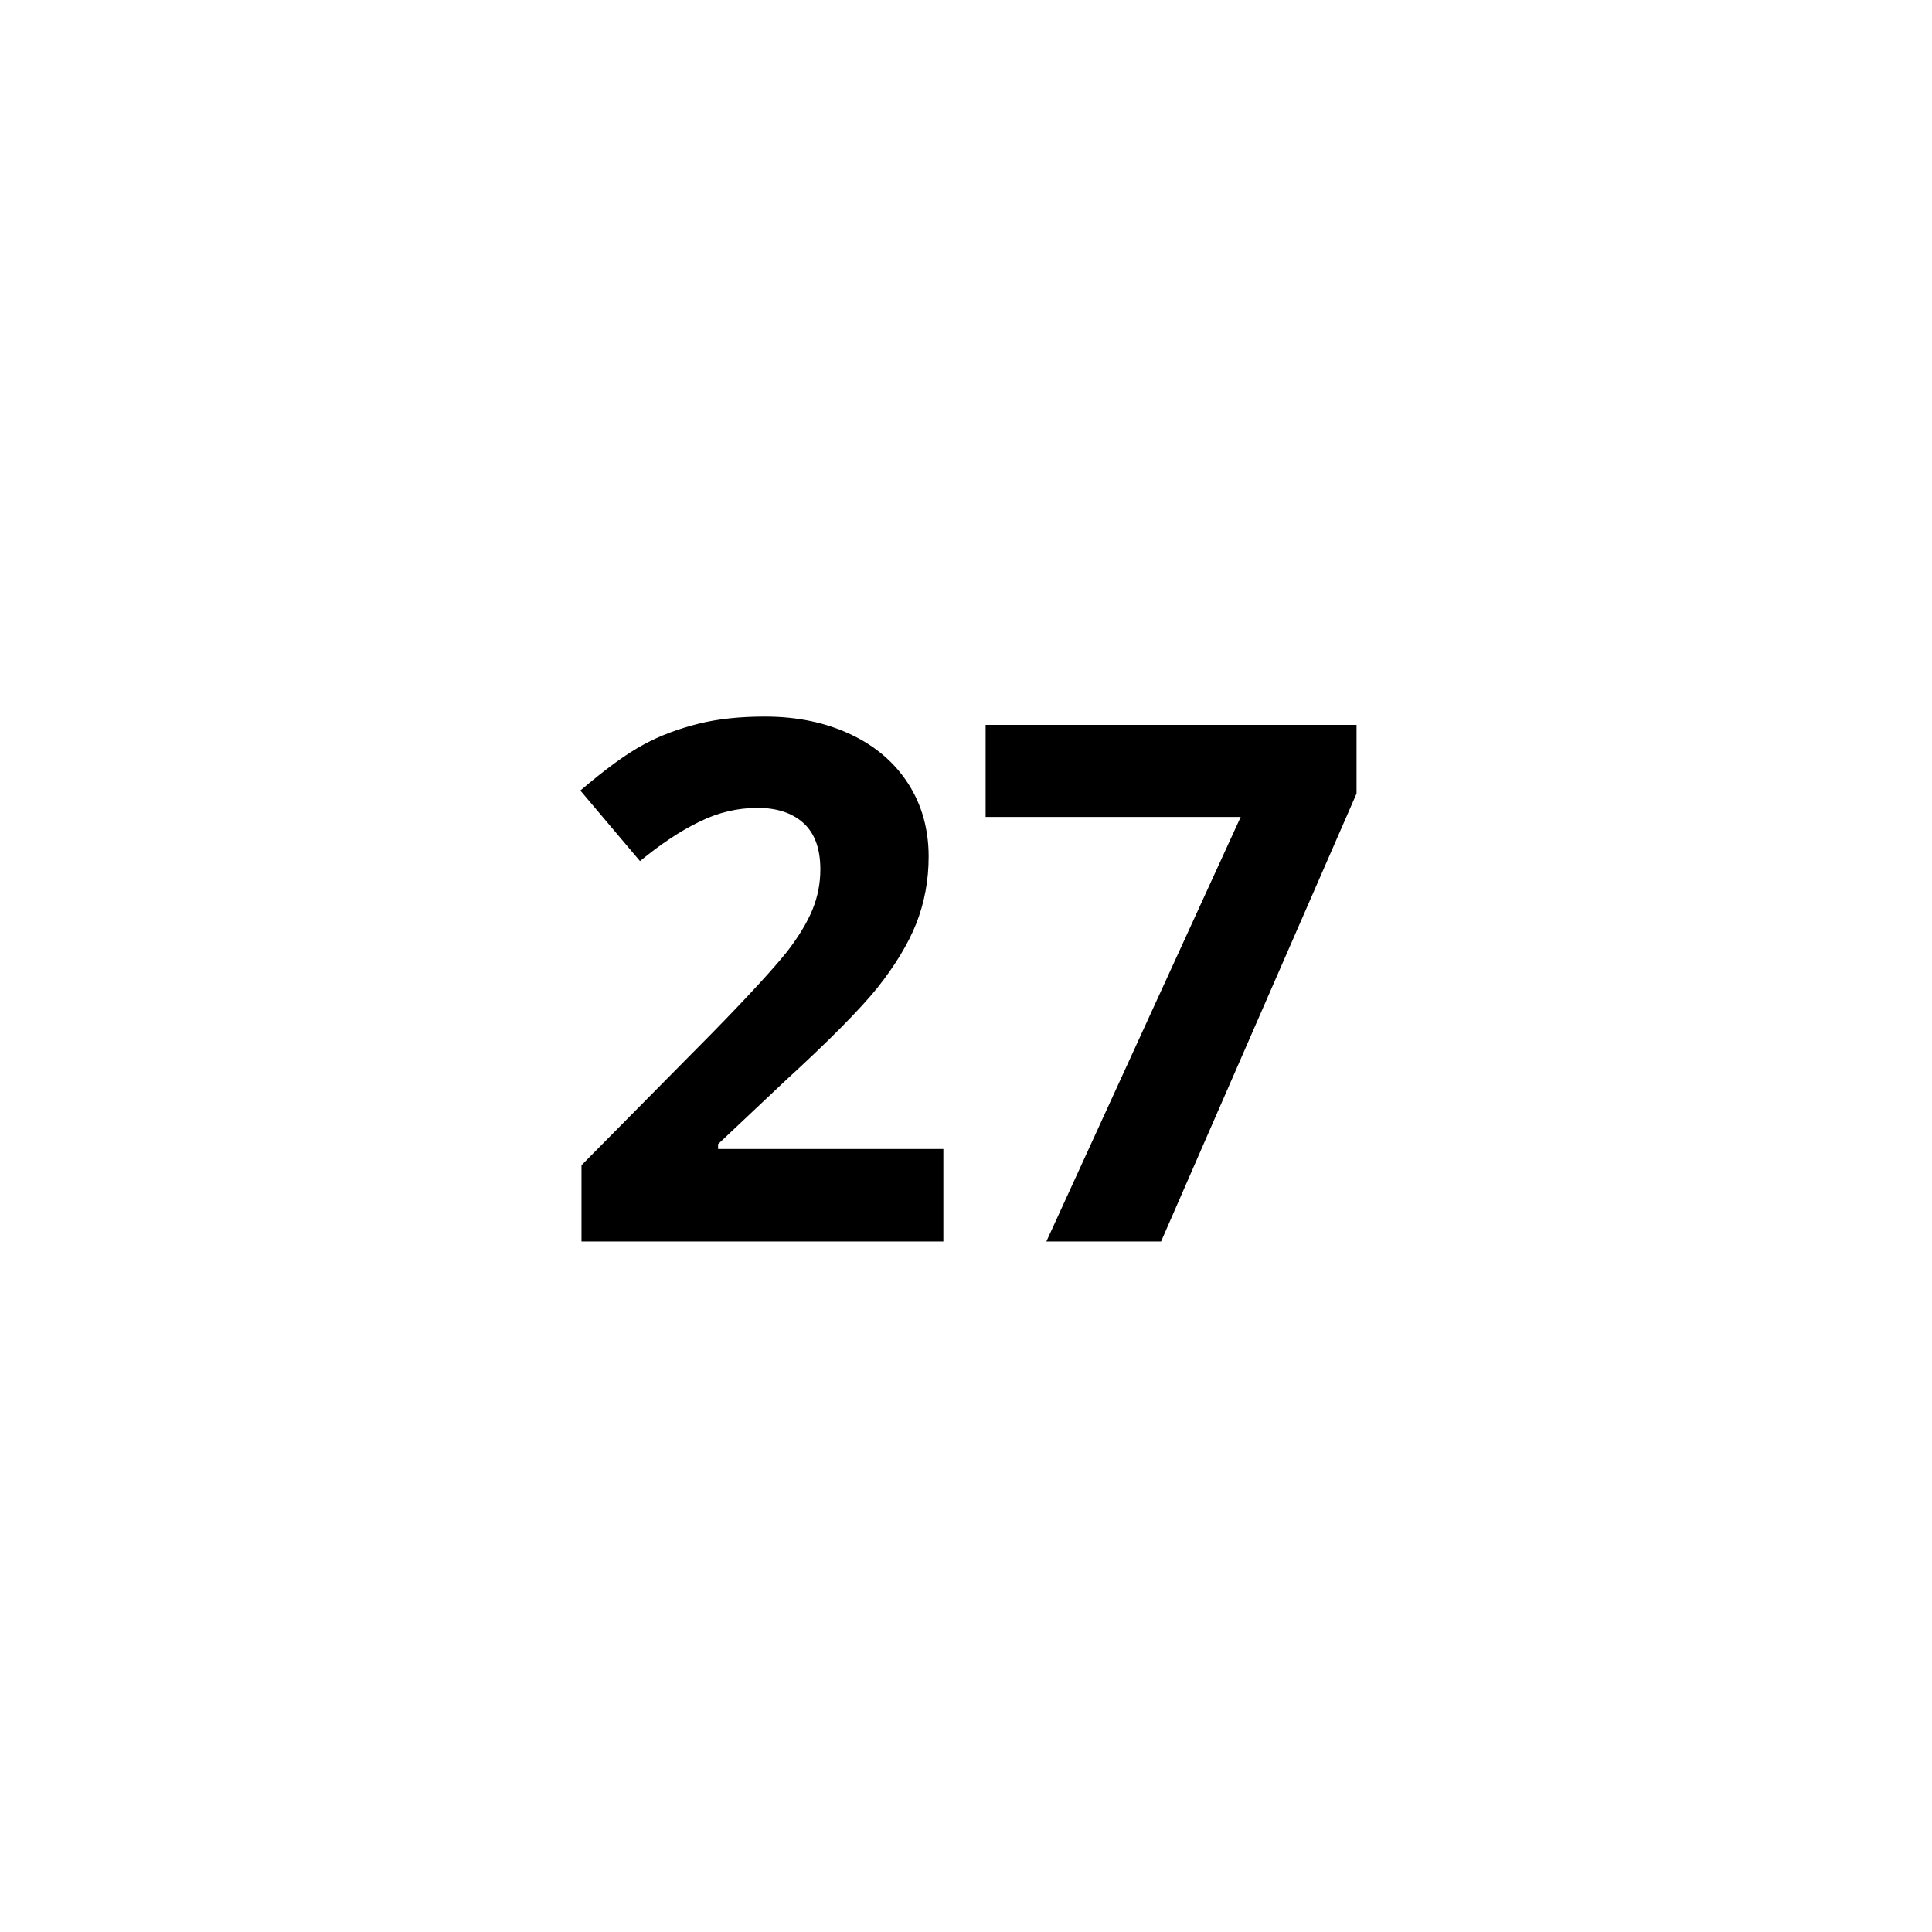
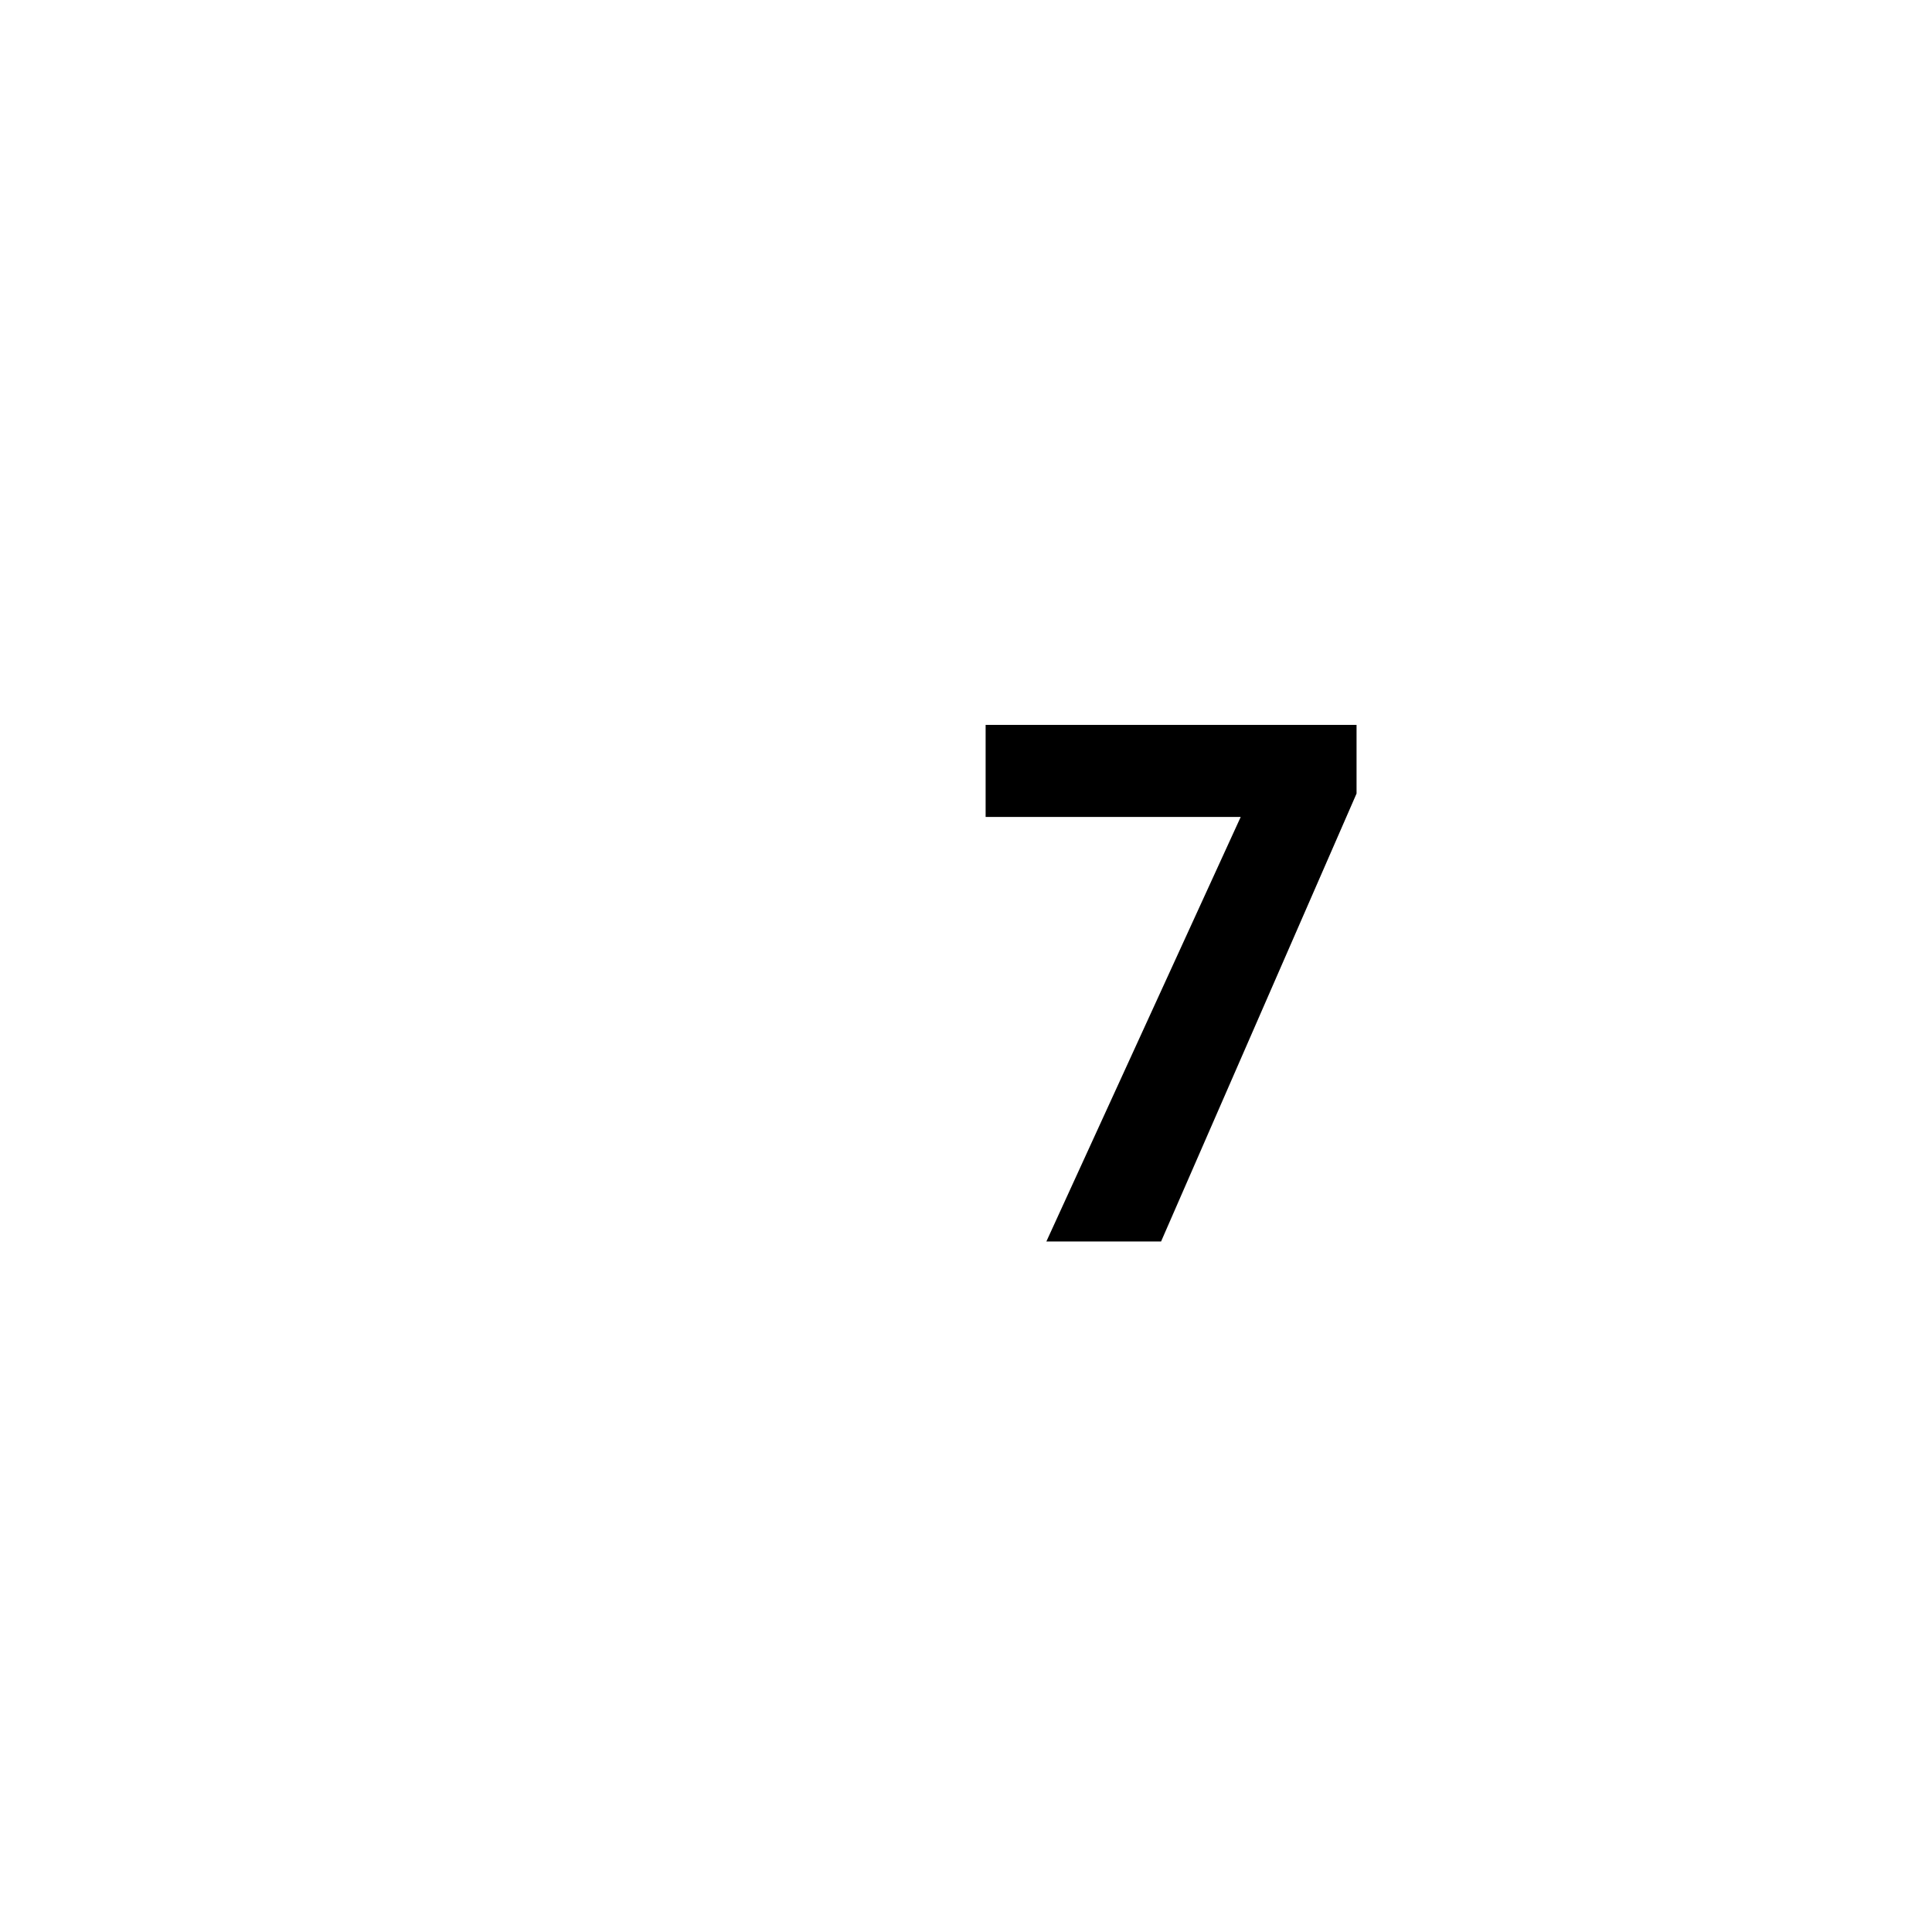
<svg xmlns="http://www.w3.org/2000/svg" version="1.1" id="Livello_1" x="0px" y="0px" viewBox="0 0 512 512" style="enable-background:new 0 0 512 512;" xml:space="preserve">
  <style type="text/css">
	.st0{enable-background:new    ;}
</style>
  <g id="Livello_2_00000005955600057849723690000002951648116231403445_">
    <g id="Livello_1-2">
      <g class="st0">
-         <path d="M249.9,329h-95.8v-20.2l34.4-34.8c10.2-10.4,16.8-17.7,20-21.7c3.1-4,5.4-7.8,6.8-11.2c1.4-3.4,2.1-7,2.1-10.7     c0-5.5-1.5-9.6-4.5-12.3c-3-2.7-7.1-4-12.1-4c-5.3,0-10.5,1.2-15.5,3.7c-5,2.4-10.2,5.9-15.7,10.4l-15.8-18.7     c6.8-5.8,12.3-9.8,16.8-12.2c4.4-2.4,9.3-4.2,14.5-5.5c5.2-1.3,11.1-1.9,17.6-1.9c8.6,0,16.1,1.6,22.7,4.7     c6.6,3.1,11.7,7.5,15.3,13.1c3.6,5.6,5.4,12.1,5.4,19.3c0,6.3-1.1,12.2-3.3,17.8c-2.2,5.5-5.7,11.2-10.3,17     c-4.7,5.8-12.9,14.1-24.6,24.8l-17.6,16.6v1.3h59.7V329z" />
        <path d="M277.3,329l51.5-112.5h-67.6v-24.4h98.3v18.2L307.7,329H277.3z" />
      </g>
    </g>
  </g>
</svg>